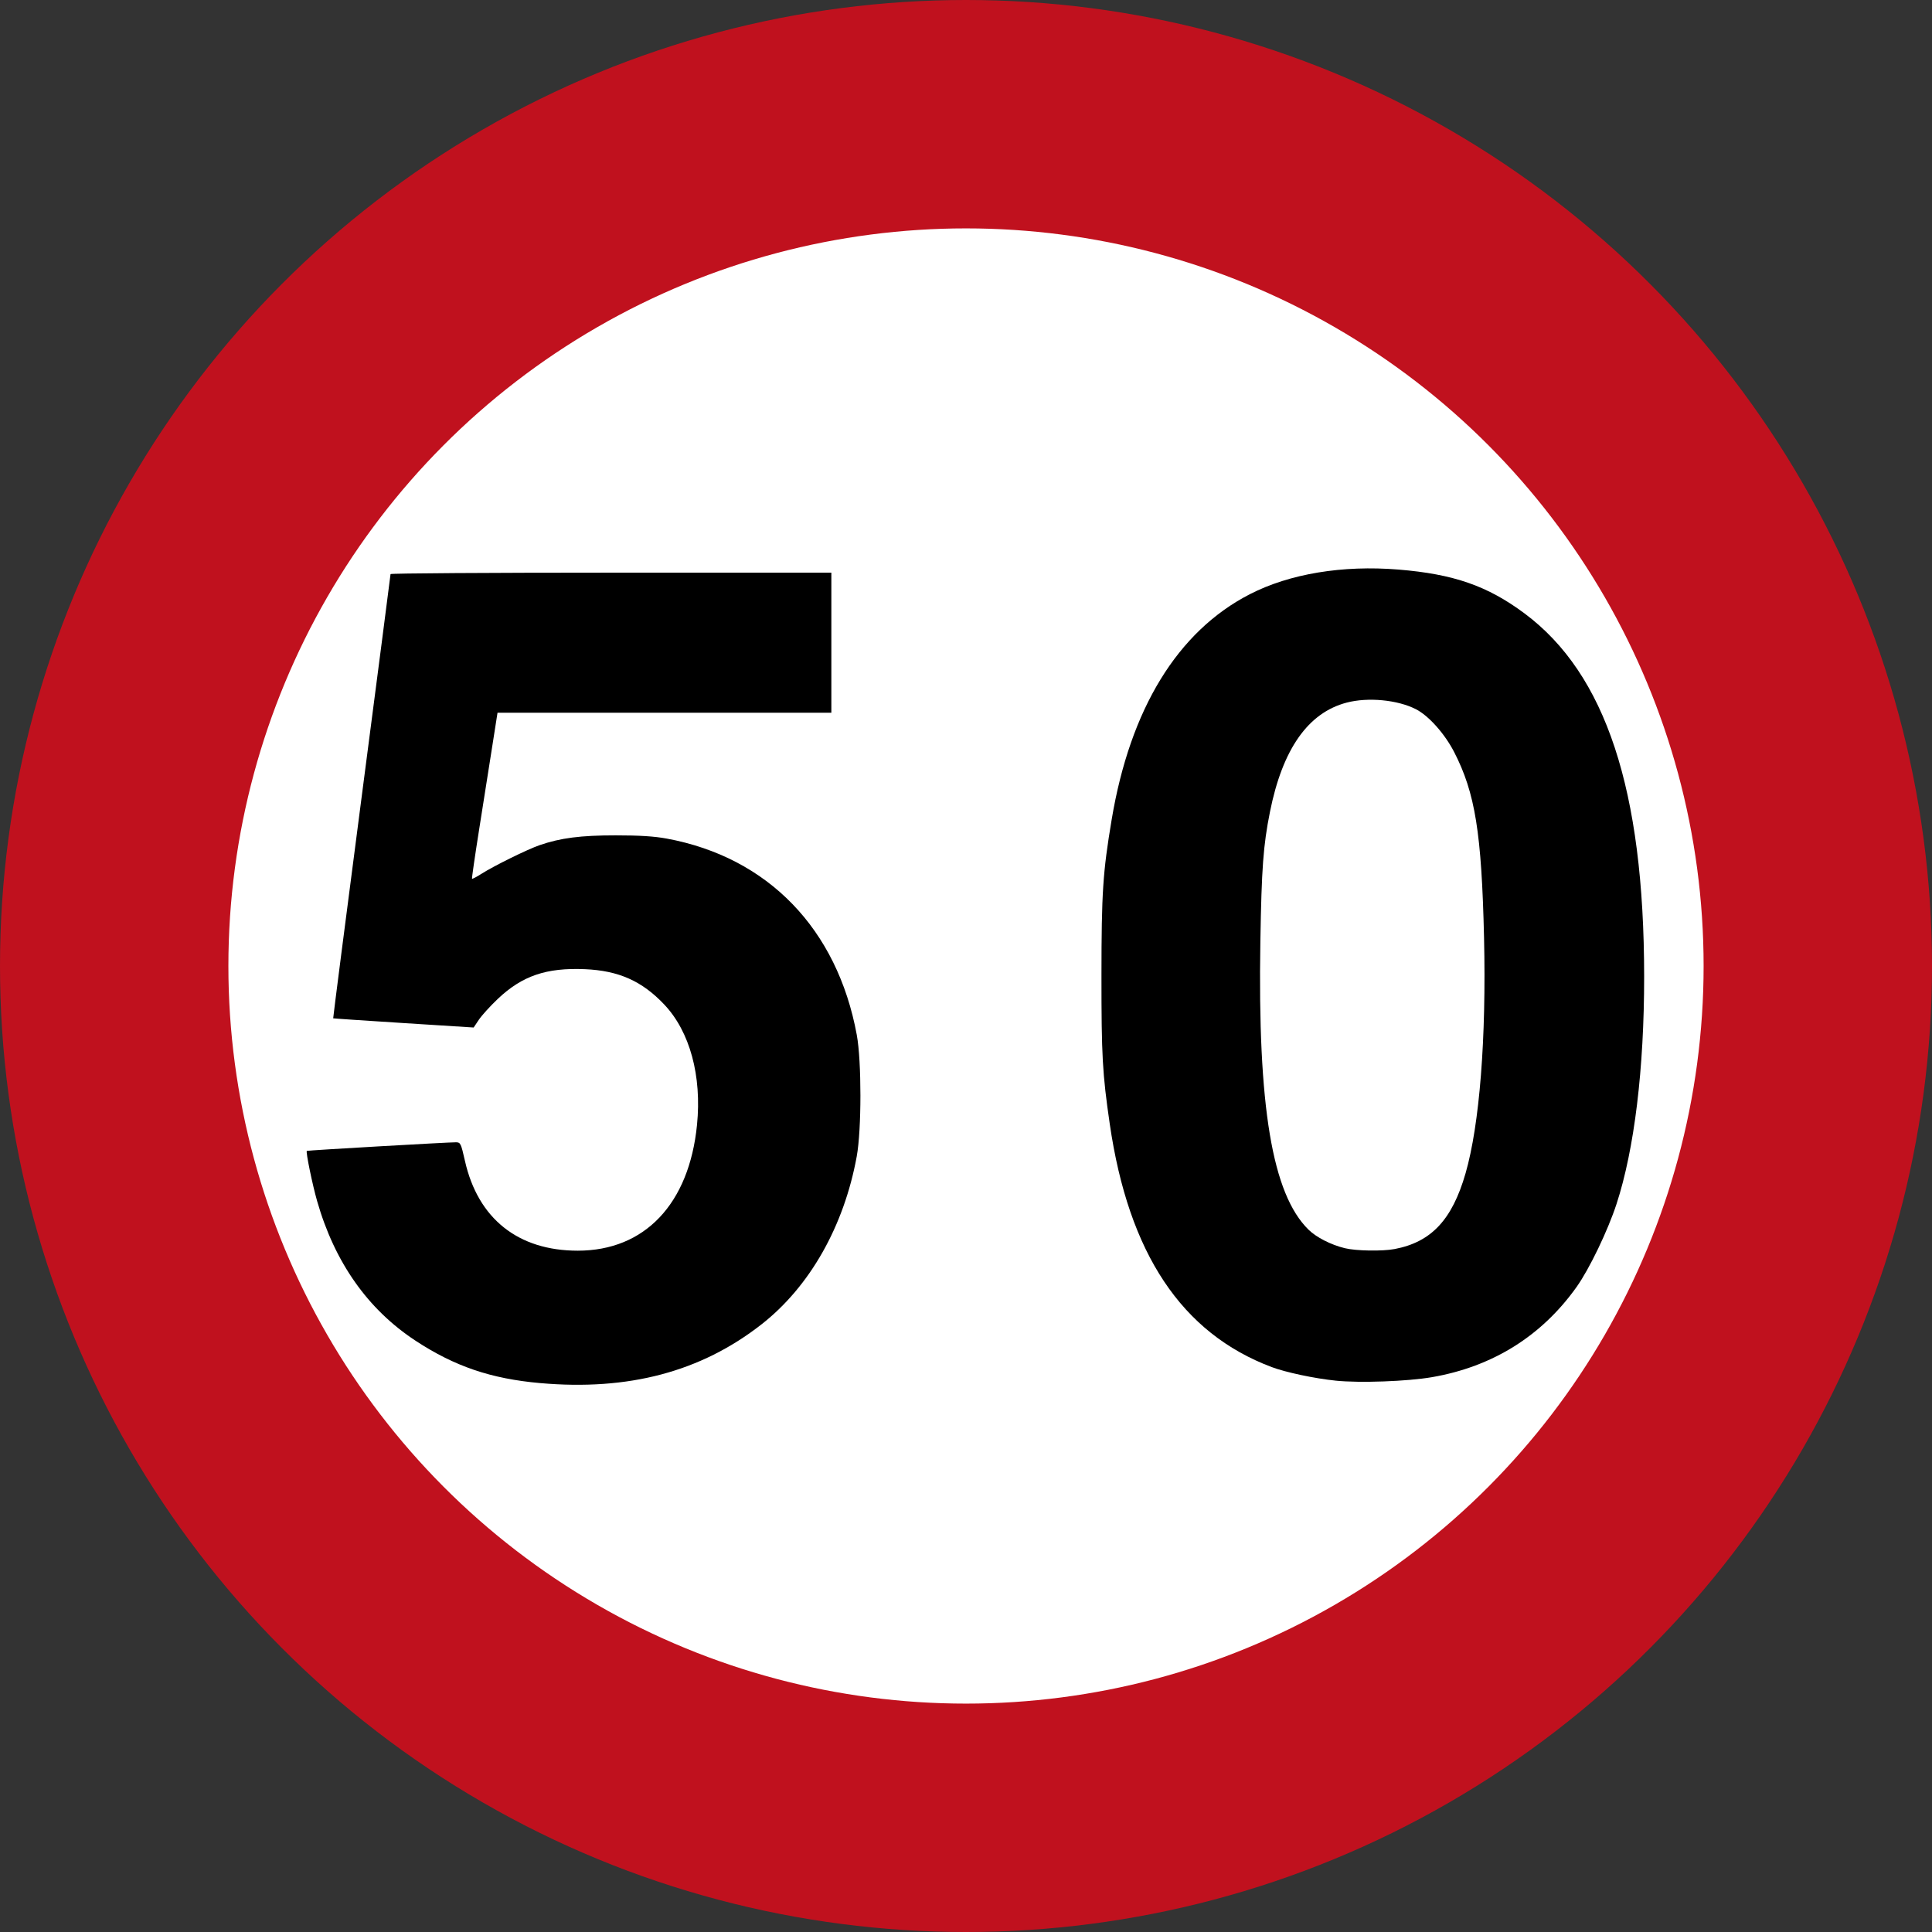
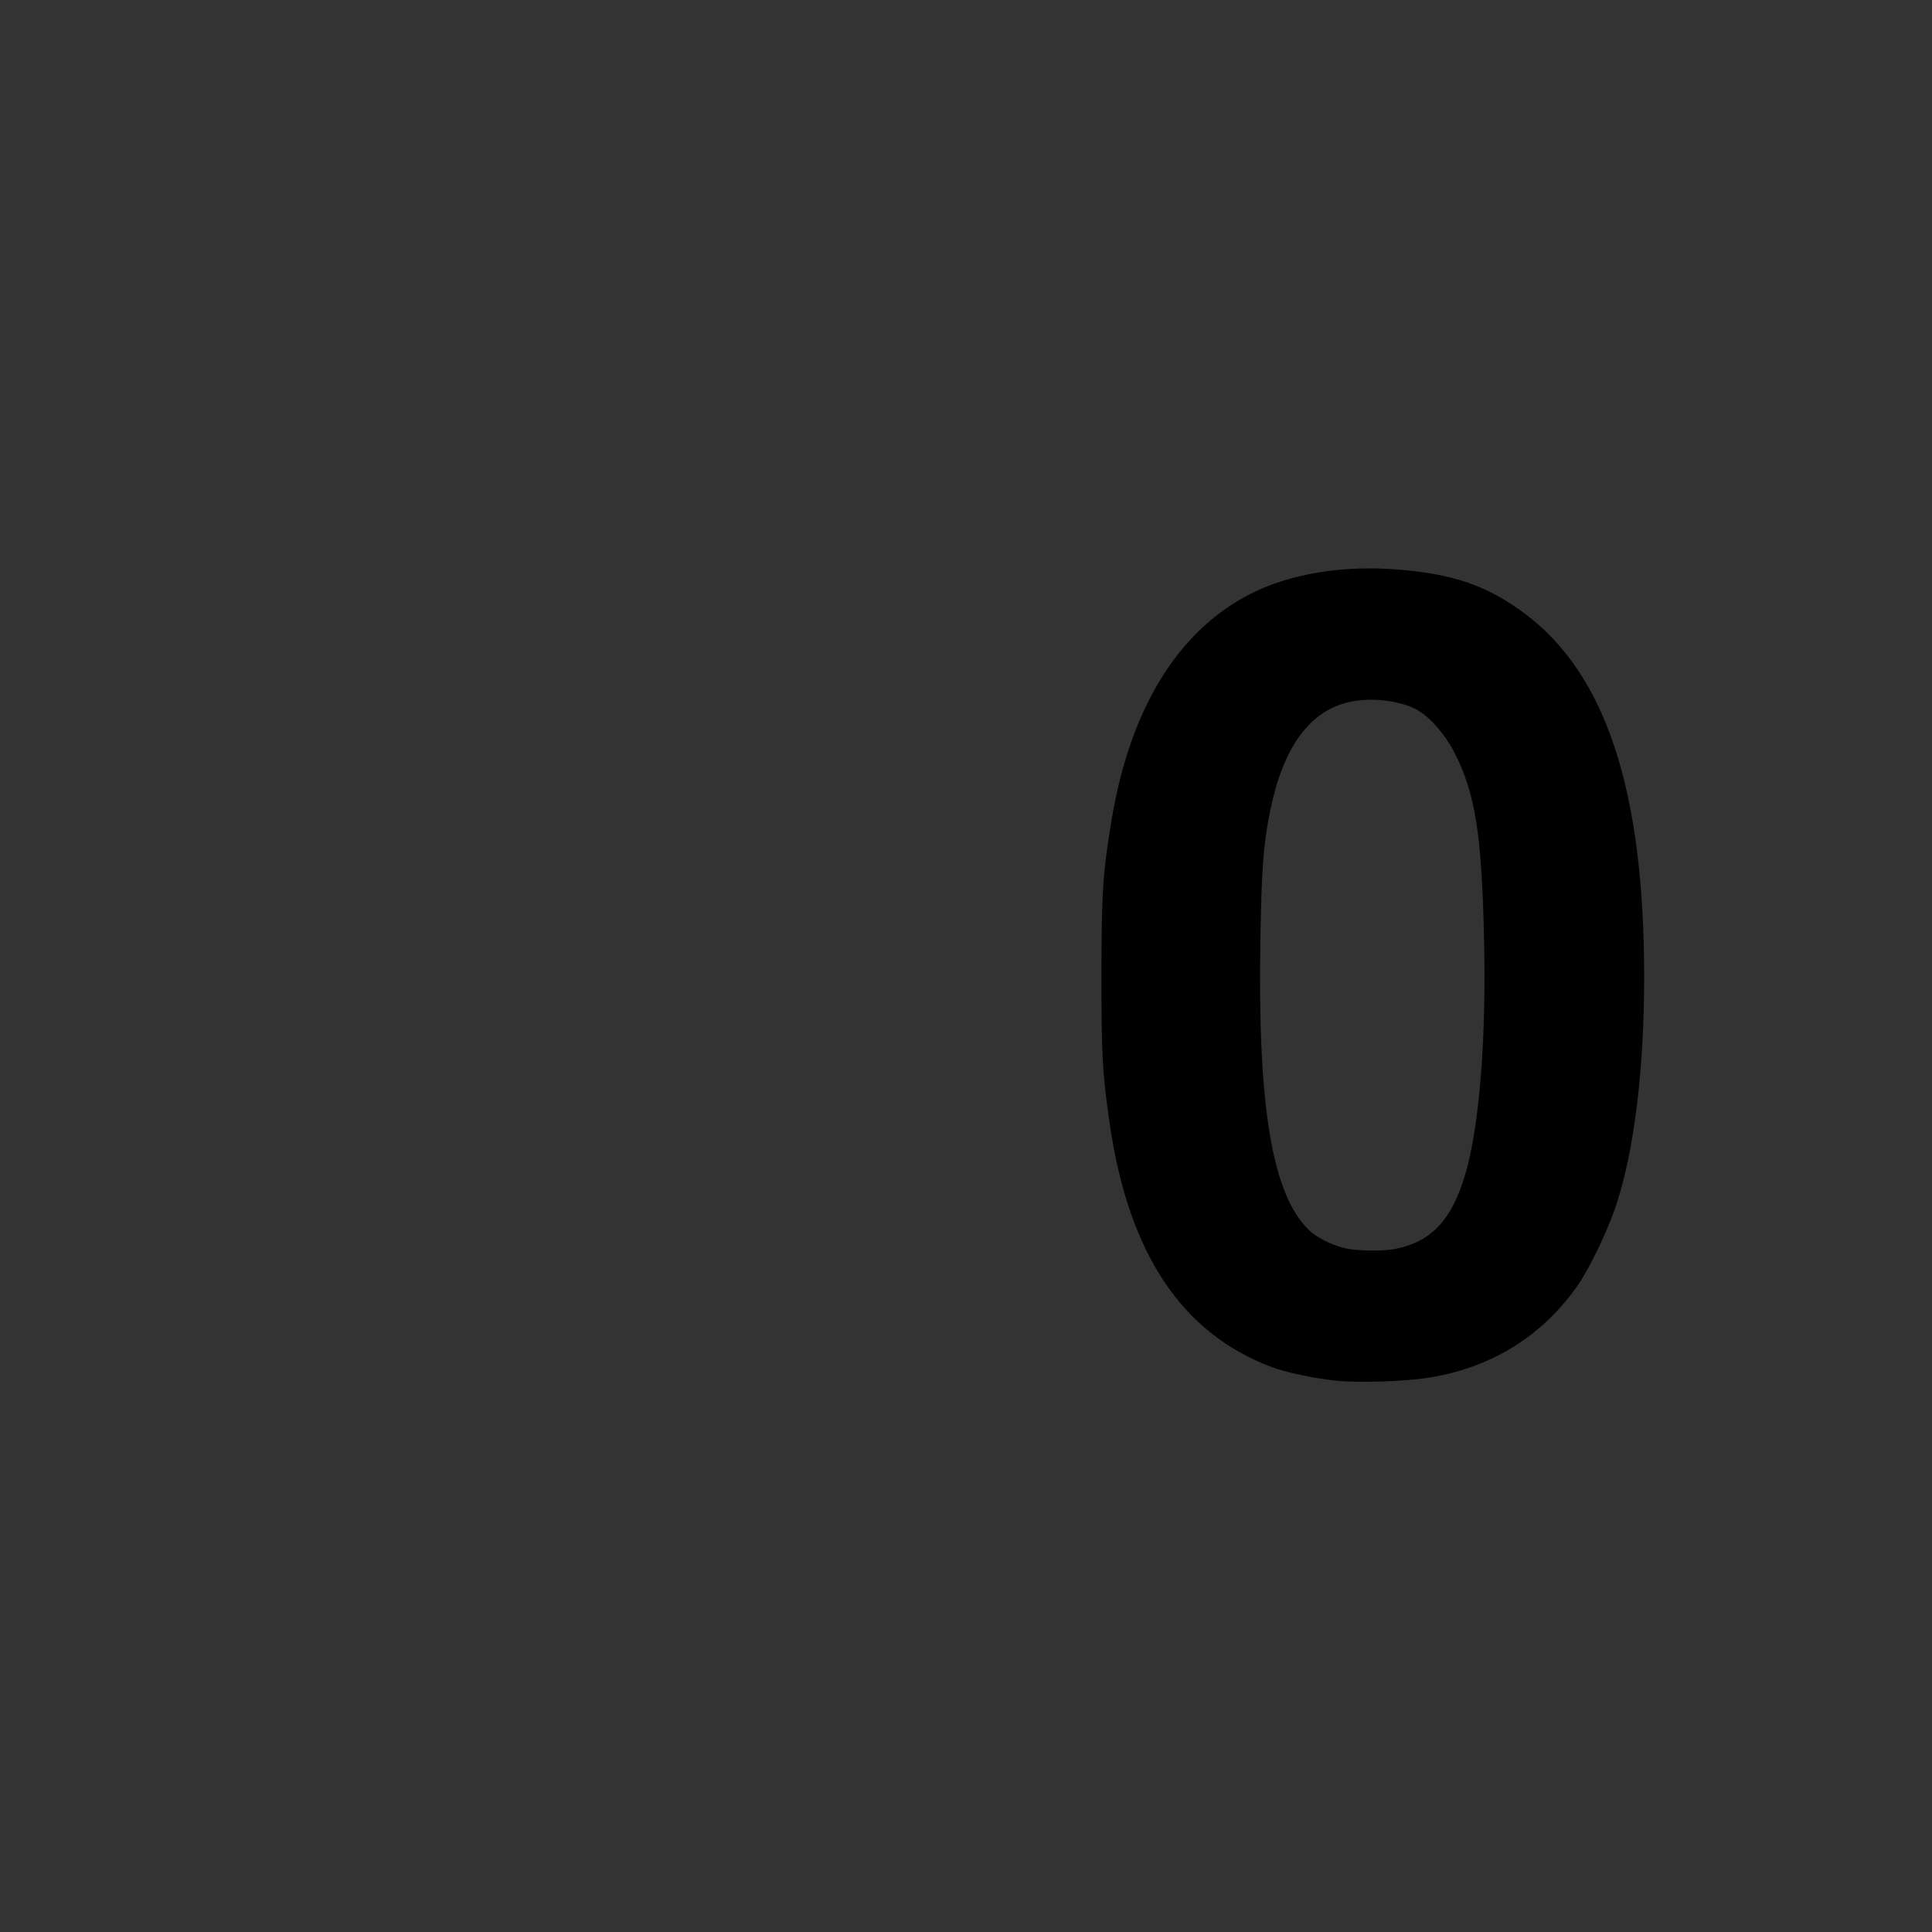
<svg xmlns="http://www.w3.org/2000/svg" xmlns:ns1="http://sodipodi.sourceforge.net/DTD/sodipodi-0.dtd" xmlns:ns2="http://www.inkscape.org/namespaces/inkscape" version="1.1" id="Layer_1" x="0px" y="0px" width="592.158" height="592.158" viewBox="0 0 592.158 592.158" enable-background="new 0 0 610 600" xml:space="preserve" ns1:docname="1-ב_Israely_road_sign.svg" ns2:version="0.92.3 (2405546, 2018-03-11)">
  <rect x="0" y="0" width="592.158" height="592.158" fill="#333333" stroke="none" />
  <defs id="defs8640">
-     <path d="M500-207.107V207.107L207.107,500H-207.107L-500,207.107V-207.107L-207.107-500H207.107Z" id="Oct" />
-   </defs>
+     </defs>
  <ns1:namedview pagecolor="#ffffff" bordercolor="#666666" borderopacity="1" objecttolerance="10" gridtolerance="10" guidetolerance="10" ns2:pageopacity="0" ns2:pageshadow="2" ns2:window-width="1600" ns2:window-height="838" id="namedview8638" showgrid="false" ns2:zoom="0.55625733" ns2:cx="6.3500385" ns2:cy="295.61502" ns2:window-x="-8" ns2:window-y="-8" ns2:window-maximized="1" ns2:current-layer="Layer_1">
    <ns1:guide position="-6.519,-4.385" orientation="0,610" id="guide8644" ns2:locked="false" />
    <ns1:guide position="603.481,-4.385" orientation="-600,0" id="guide8646" ns2:locked="false" />
    <ns1:guide position="603.481,595.615" orientation="0,-610" id="guide8648" ns2:locked="false" />
    <ns1:guide position="-6.519,595.615" orientation="600,0" id="guide8650" ns2:locked="false" />
  </ns1:namedview>
-   <circle cx="296.078" cy="296.079" r="292.485" id="circle8633" style="fill:#ffffff;stroke:#ffffff" />
-   <circle cx="296.079" cy="296.079" r="261.079" id="circle8635" style="fill:none;stroke:#c0111e;stroke-width:70;stroke-opacity:1" />
-   <path style="fill:#000000;stroke-width:0.572" d="m 165.533,423.918 c -15.05,-1.336 -26.205,-5.133 -38.178,-12.995 -14.625,-9.603 -24.781,-24.017 -30.158,-42.798 -1.46,-5.099 -3.514,-15.102 -3.159,-15.379 0.214,-0.167 43.498,-2.657 45.728,-2.631 1.377,0.016 1.531,0.336 2.744,5.714 3.993,17.707 16.312,27.507 34.576,27.507 20.529,0 34.127,-14.336 36.546,-38.528 1.506,-15.063 -2.178,-28.612 -10.038,-36.922 -6.813,-7.203 -13.998,-10.399 -24.353,-10.832 -11.809,-0.494 -19.222,2.042 -26.68,9.126 -2.312,2.196 -4.919,5.064 -5.793,6.373 l -1.59,2.38 -21.468,-1.36 c -11.808,-0.748 -21.521,-1.404 -21.586,-1.458 -0.065,-0.054 3.864,-30.612 8.73,-67.907 4.866,-37.295 8.848,-68.006 8.848,-68.248 0,-0.241 30.399,-0.439 67.554,-0.439 h 67.554 v 21.468 21.468 h -51.161 -51.161 l -1.592,10.162 c -0.876,5.589 -2.674,16.989 -3.996,25.333 -1.322,8.344 -2.325,15.269 -2.228,15.388 0.097,0.119 1.409,-0.569 2.917,-1.529 3.828,-2.438 14.087,-7.489 17.817,-8.772 6.424,-2.21 12.544,-2.999 23.281,-3 7.321,-0.001 11.855,0.285 15.658,0.988 31.044,5.735 52.289,27.682 58.263,60.186 1.488,8.096 1.479,29.017 -0.015,37.212 -3.91,21.444 -14.416,39.956 -29.25,51.539 -18.56,14.493 -40.714,20.359 -67.809,17.953 z" id="path8663" ns2:connector-curvature="0" />
  <path style="fill:#000000;stroke-width:0.561" d="m 409.401,423.169 c -6.461,-0.659 -15.305,-2.534 -19.627,-4.161 -27.596,-10.392 -43.855,-34.808 -49.637,-74.537 -2.248,-15.451 -2.551,-20.883 -2.539,-45.551 0.013,-25.344 0.414,-31.478 3.123,-47.689 5.676,-33.979 20.219,-57.716 42.33,-69.095 12.18,-6.268 28.418,-8.965 45.556,-7.567 16.928,1.381 27.323,4.997 38.674,13.455 24.906,18.557 36.626,54.14 36.65,111.272 0.012,28.242 -2.999,53.02 -8.477,69.755 -2.678,8.181 -8.308,19.881 -12.207,25.368 -10.717,15.081 -25.768,24.475 -44.352,27.682 -7.498,1.294 -22.099,1.823 -29.496,1.069 z m 18.036,-40.335 c 11.24,-2.132 17.636,-8.95 21.747,-23.182 4.309,-14.919 6.392,-41.425 5.675,-72.234 -0.748,-32.145 -2.717,-44.38 -9.163,-56.918 -2.89,-5.621 -7.825,-11.147 -11.732,-13.135 -5.634,-2.867 -14.634,-3.727 -21.177,-2.023 -11.857,3.088 -19.709,14.265 -23.548,33.52 -2.053,10.294 -2.564,17.204 -2.938,39.678 -0.842,50.631 3.628,77.409 14.745,88.339 2.417,2.377 6.869,4.649 11.16,5.697 3.416,0.834 11.471,0.97 15.231,0.257 z" id="path8704" ns2:connector-curvature="0" />
</svg>